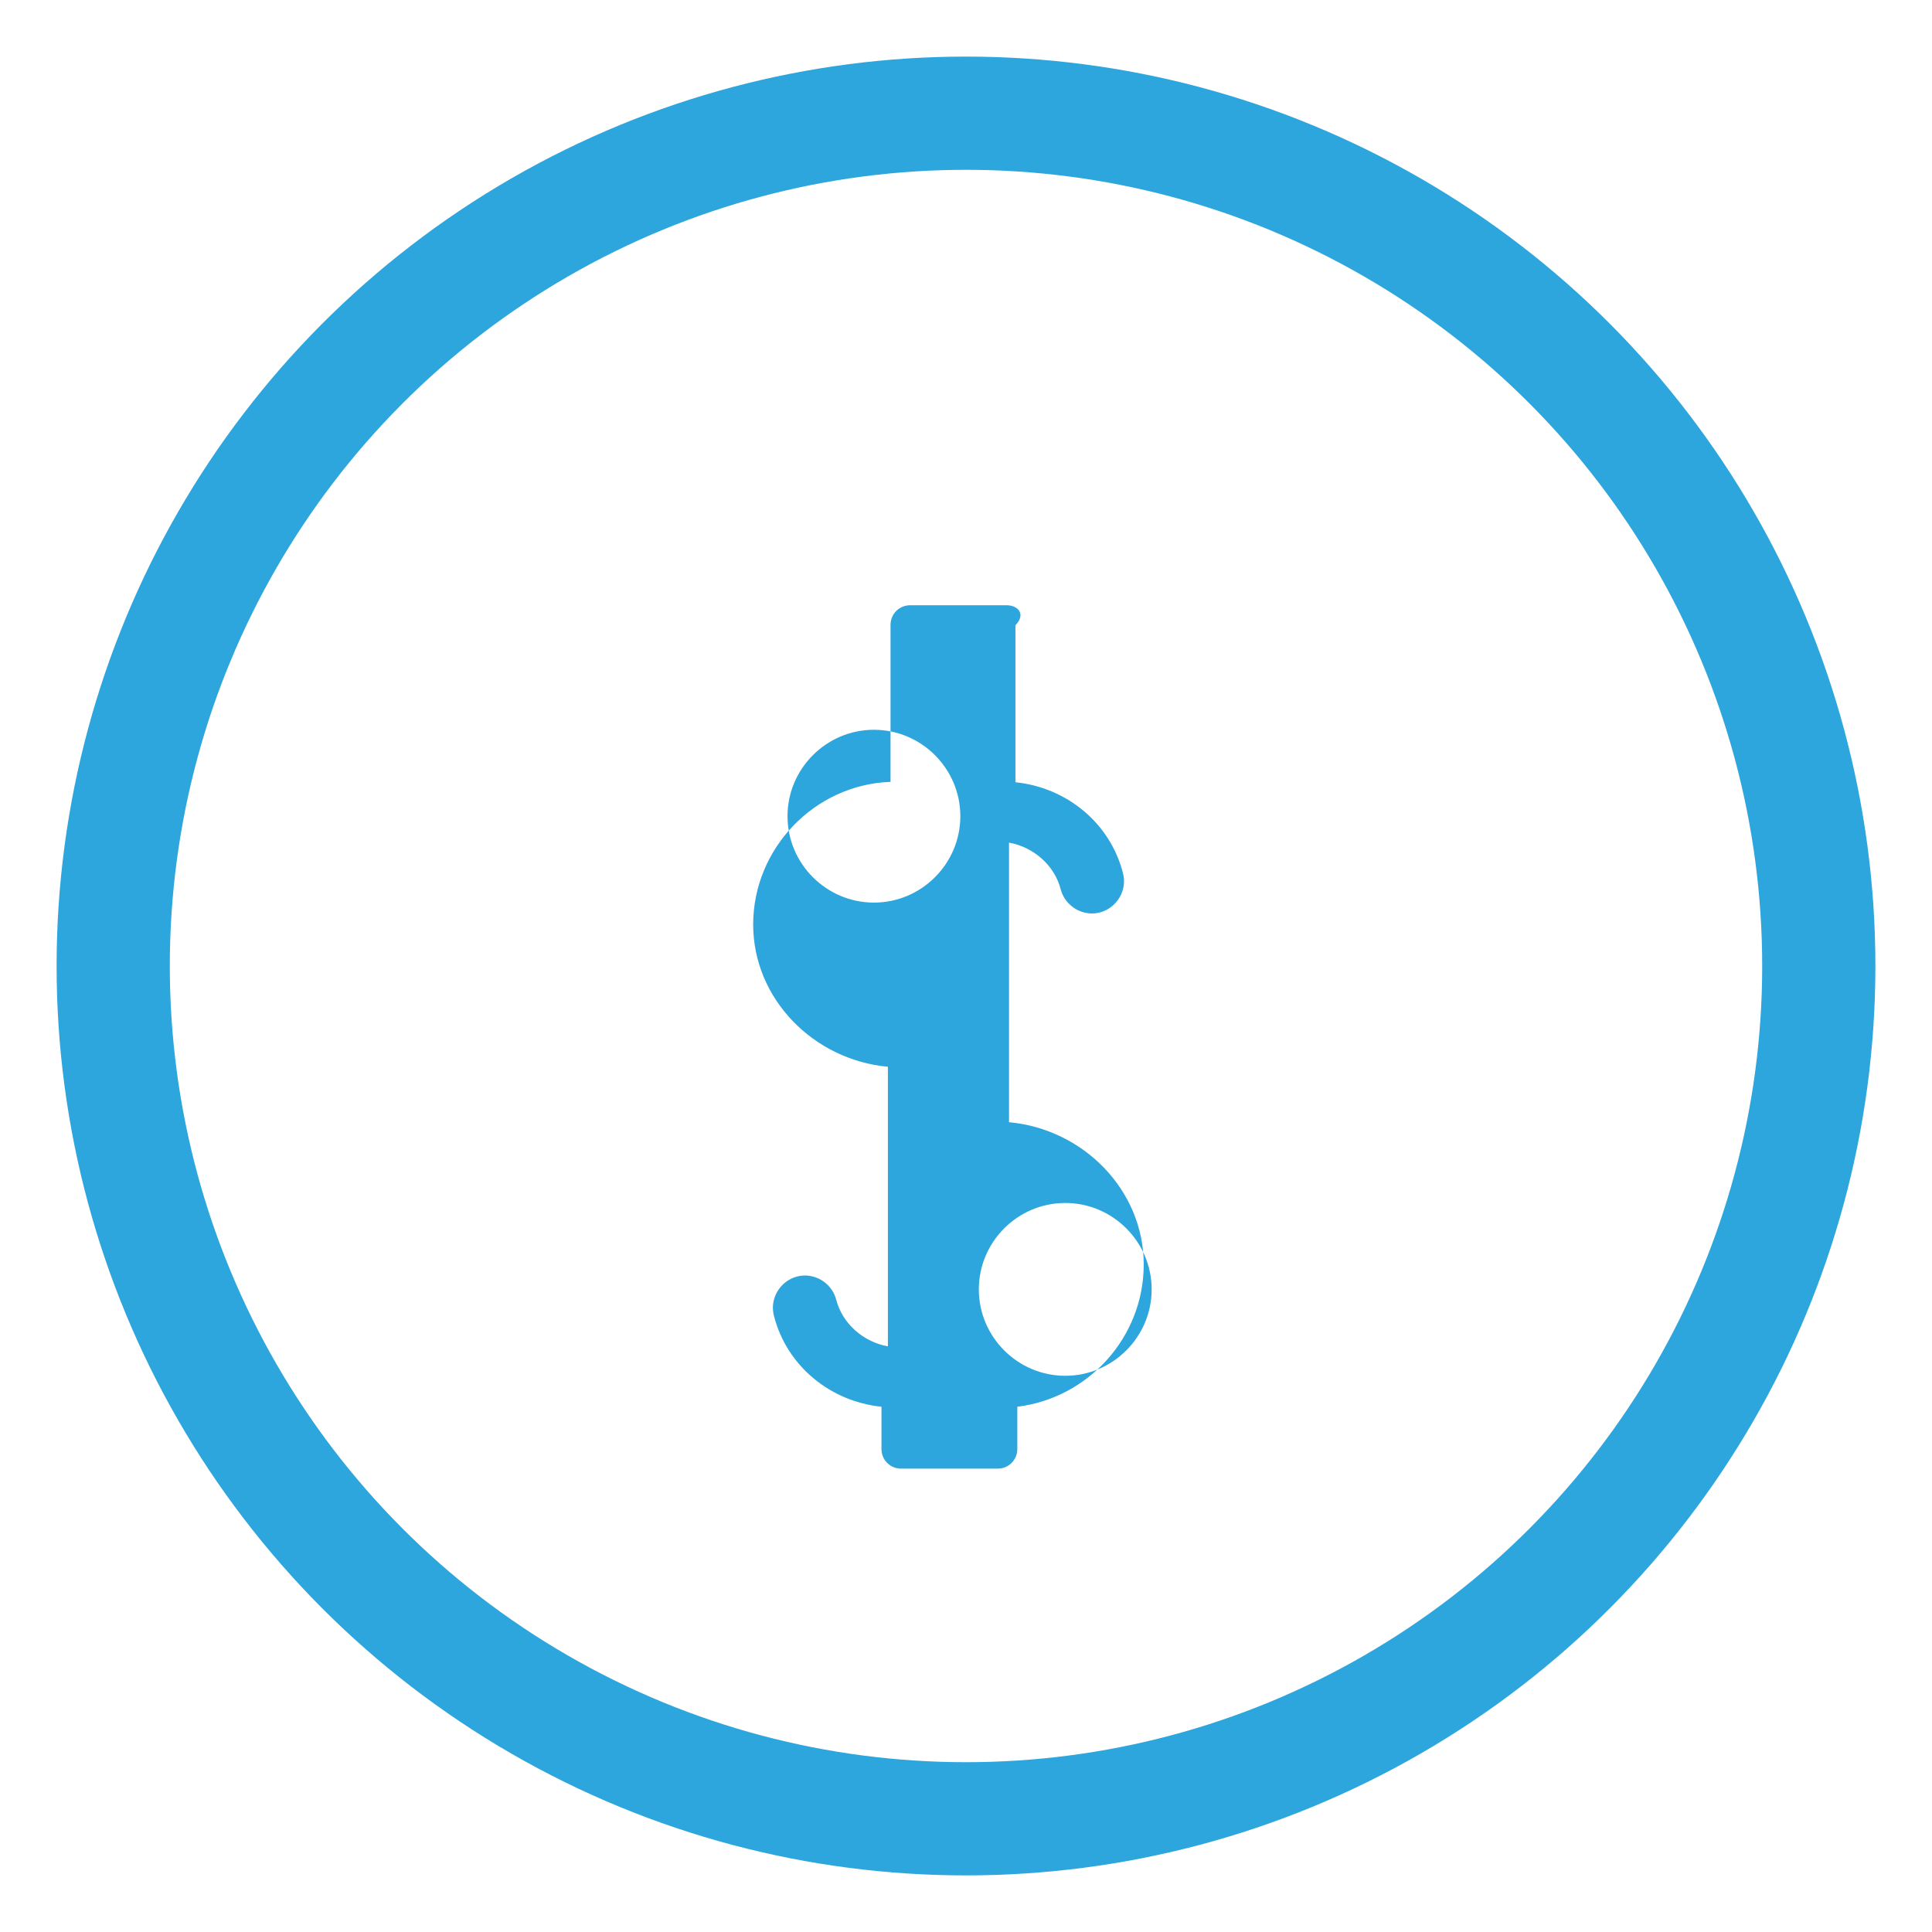
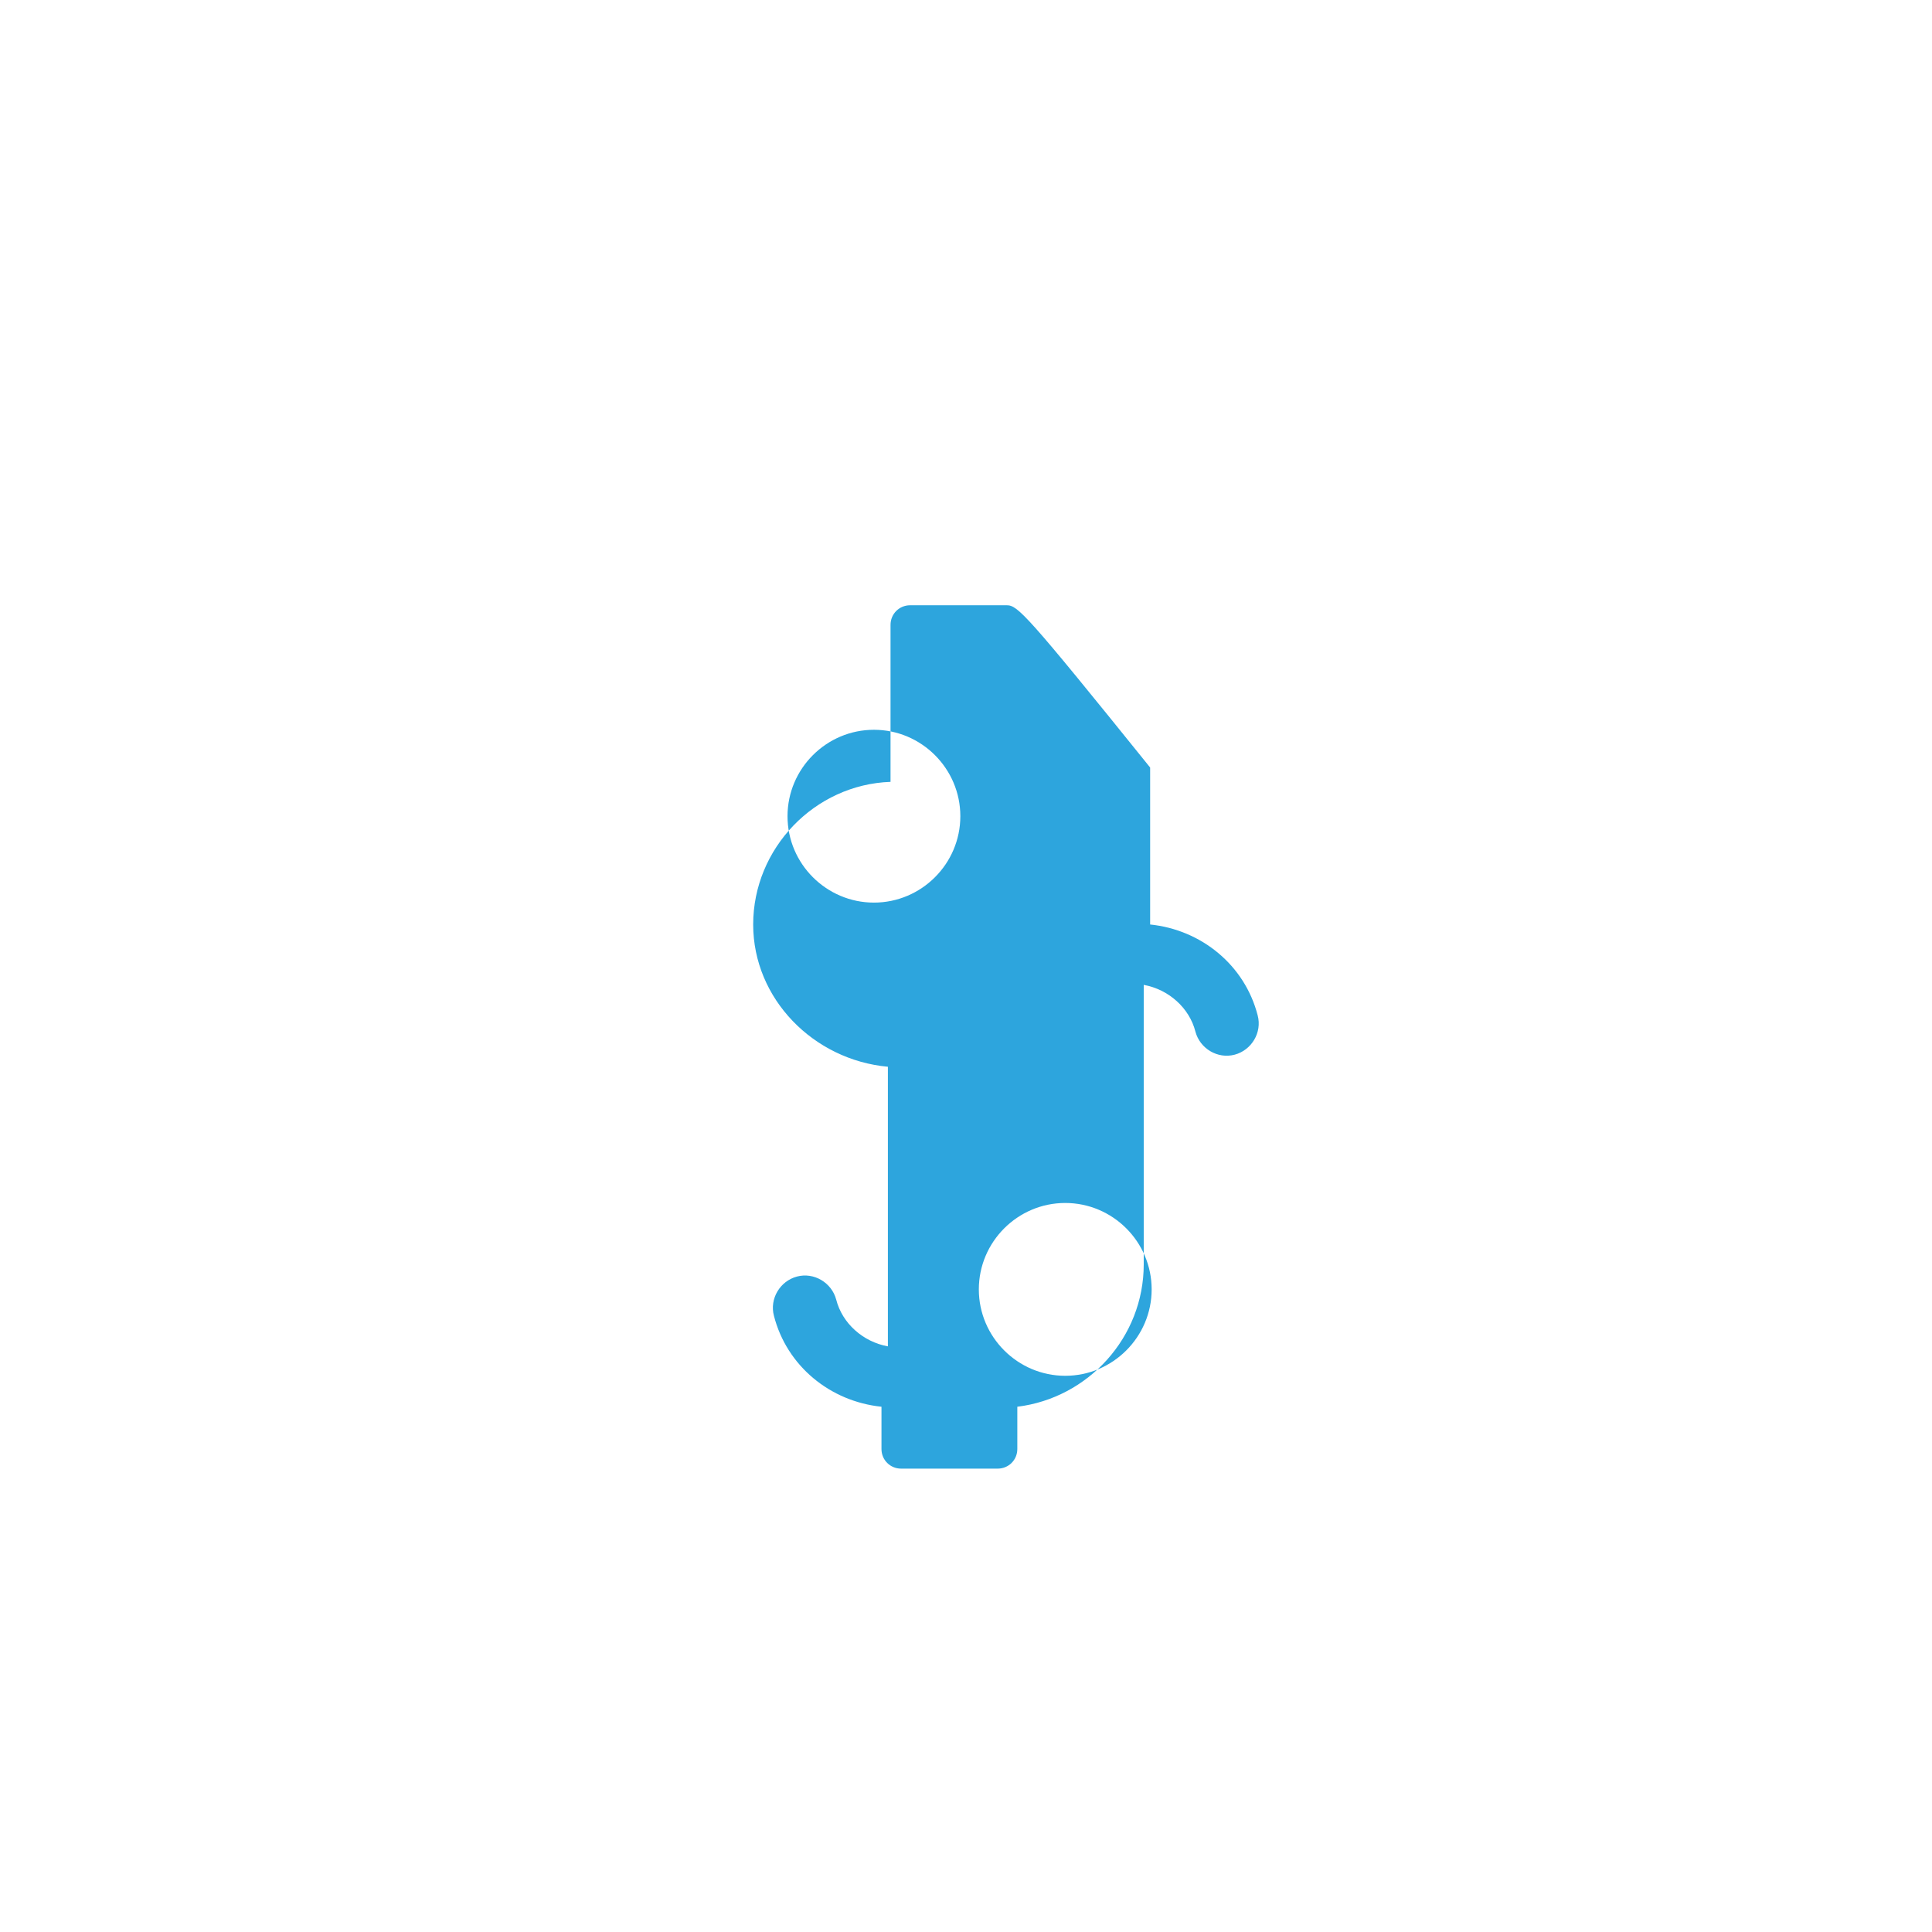
<svg xmlns="http://www.w3.org/2000/svg" version="1.1" id="Layer_1" x="0px" y="0px" width="50px" height="50px" viewBox="0 0 512 512" style="enable-background:new 0 0 512 512;" xml:space="preserve">
  <style>
    svg { fill: #2da5dd; }
  </style>
  <g>
-     <circle cx="256" cy="256" r="226" stroke="#2da5dd" stroke-width="30" fill="none" />
-     <path d="M266.8,160.4h-25.6c-2.9,0-5.2,2.3-5.2,5.2v41.6c-20.1,0.7-36.4,17.6-36.4,37.8c0,19.7,16,35.9,35.7,37.7v74.1             c-6.6-1.2-12.1-6.1-13.7-12.4c-1.2-4.5-5.9-7.3-10.4-6.1c-4.5,1.2-7.3,5.9-6.1,10.4c3.4,13.3,14.9,22.7,28.5,24.1v11.2             c0,2.9,2.3,5.2,5.2,5.2h25.6c2.9,0,5.2-2.3,5.2-5.2v-11.2c18.8-2.3,33.5-18.4,33.5-37.7c0-19.7-16-35.9-35.7-37.7v-74.1             c6.6,1.2,12.1,6.1,13.7,12.4c1.2,4.5,5.9,7.3,10.4,6.1c4.5-1.2,7.3-5.9,6.1-10.4c-3.4-13.3-14.9-22.7-28.5-24.1v-41.6             C272,162.7,269.7,160.4,266.8,160.4z M231.6,239.2c-12.6,0-22.9-10.3-22.9-22.9s10.3-22.9,22.9-22.9S254.5,203.7,254.5,216.3             S244.2,239.2,231.6,239.2z M282.3,318.8c12.6,0,22.9,10.3,22.9,22.9s-10.3,22.9-22.9,22.9s-22.9-10.3-22.9-22.9             S269.7,318.8,282.3,318.8z" />
+     <path d="M266.8,160.4h-25.6c-2.9,0-5.2,2.3-5.2,5.2v41.6c-20.1,0.7-36.4,17.6-36.4,37.8c0,19.7,16,35.9,35.7,37.7v74.1             c-6.6-1.2-12.1-6.1-13.7-12.4c-1.2-4.5-5.9-7.3-10.4-6.1c-4.5,1.2-7.3,5.9-6.1,10.4c3.4,13.3,14.9,22.7,28.5,24.1v11.2             c0,2.9,2.3,5.2,5.2,5.2h25.6c2.9,0,5.2-2.3,5.2-5.2v-11.2c18.8-2.3,33.5-18.4,33.5-37.7v-74.1             c6.6,1.2,12.1,6.1,13.7,12.4c1.2,4.5,5.9,7.3,10.4,6.1c4.5-1.2,7.3-5.9,6.1-10.4c-3.4-13.3-14.9-22.7-28.5-24.1v-41.6             C272,162.7,269.7,160.4,266.8,160.4z M231.6,239.2c-12.6,0-22.9-10.3-22.9-22.9s10.3-22.9,22.9-22.9S254.5,203.7,254.5,216.3             S244.2,239.2,231.6,239.2z M282.3,318.8c12.6,0,22.9,10.3,22.9,22.9s-10.3,22.9-22.9,22.9s-22.9-10.3-22.9-22.9             S269.7,318.8,282.3,318.8z" />
  </g>
</svg>